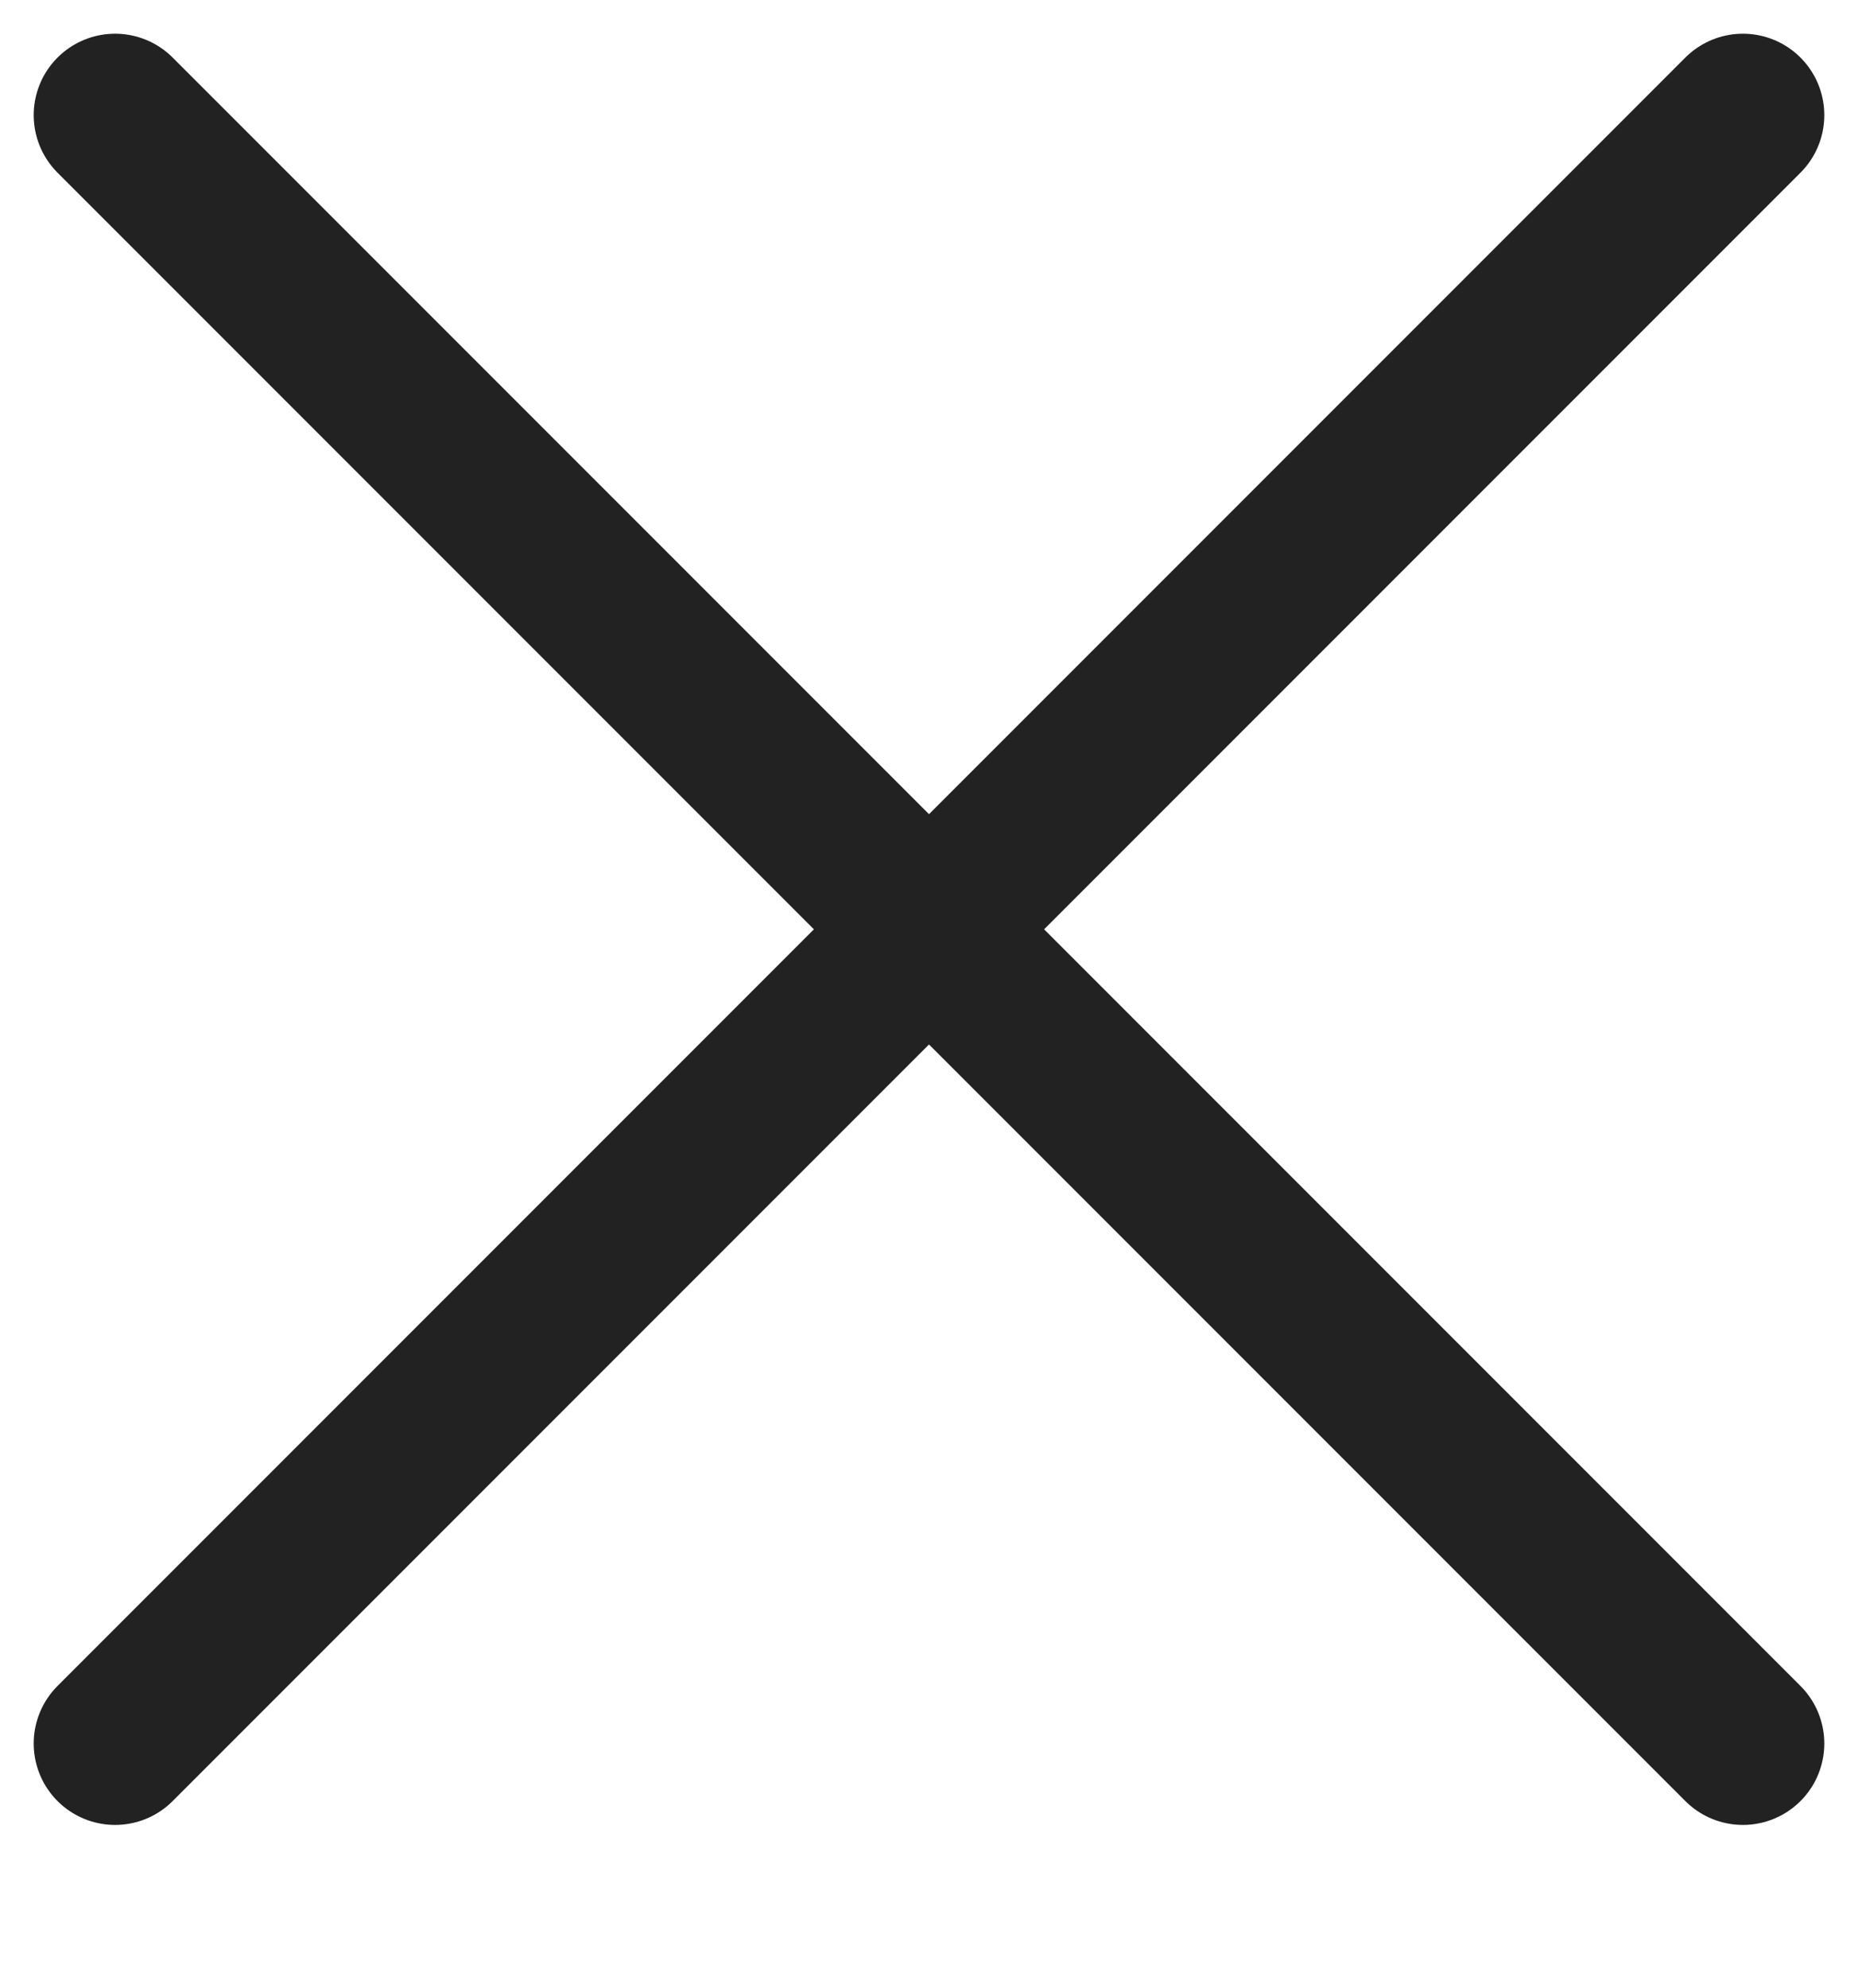
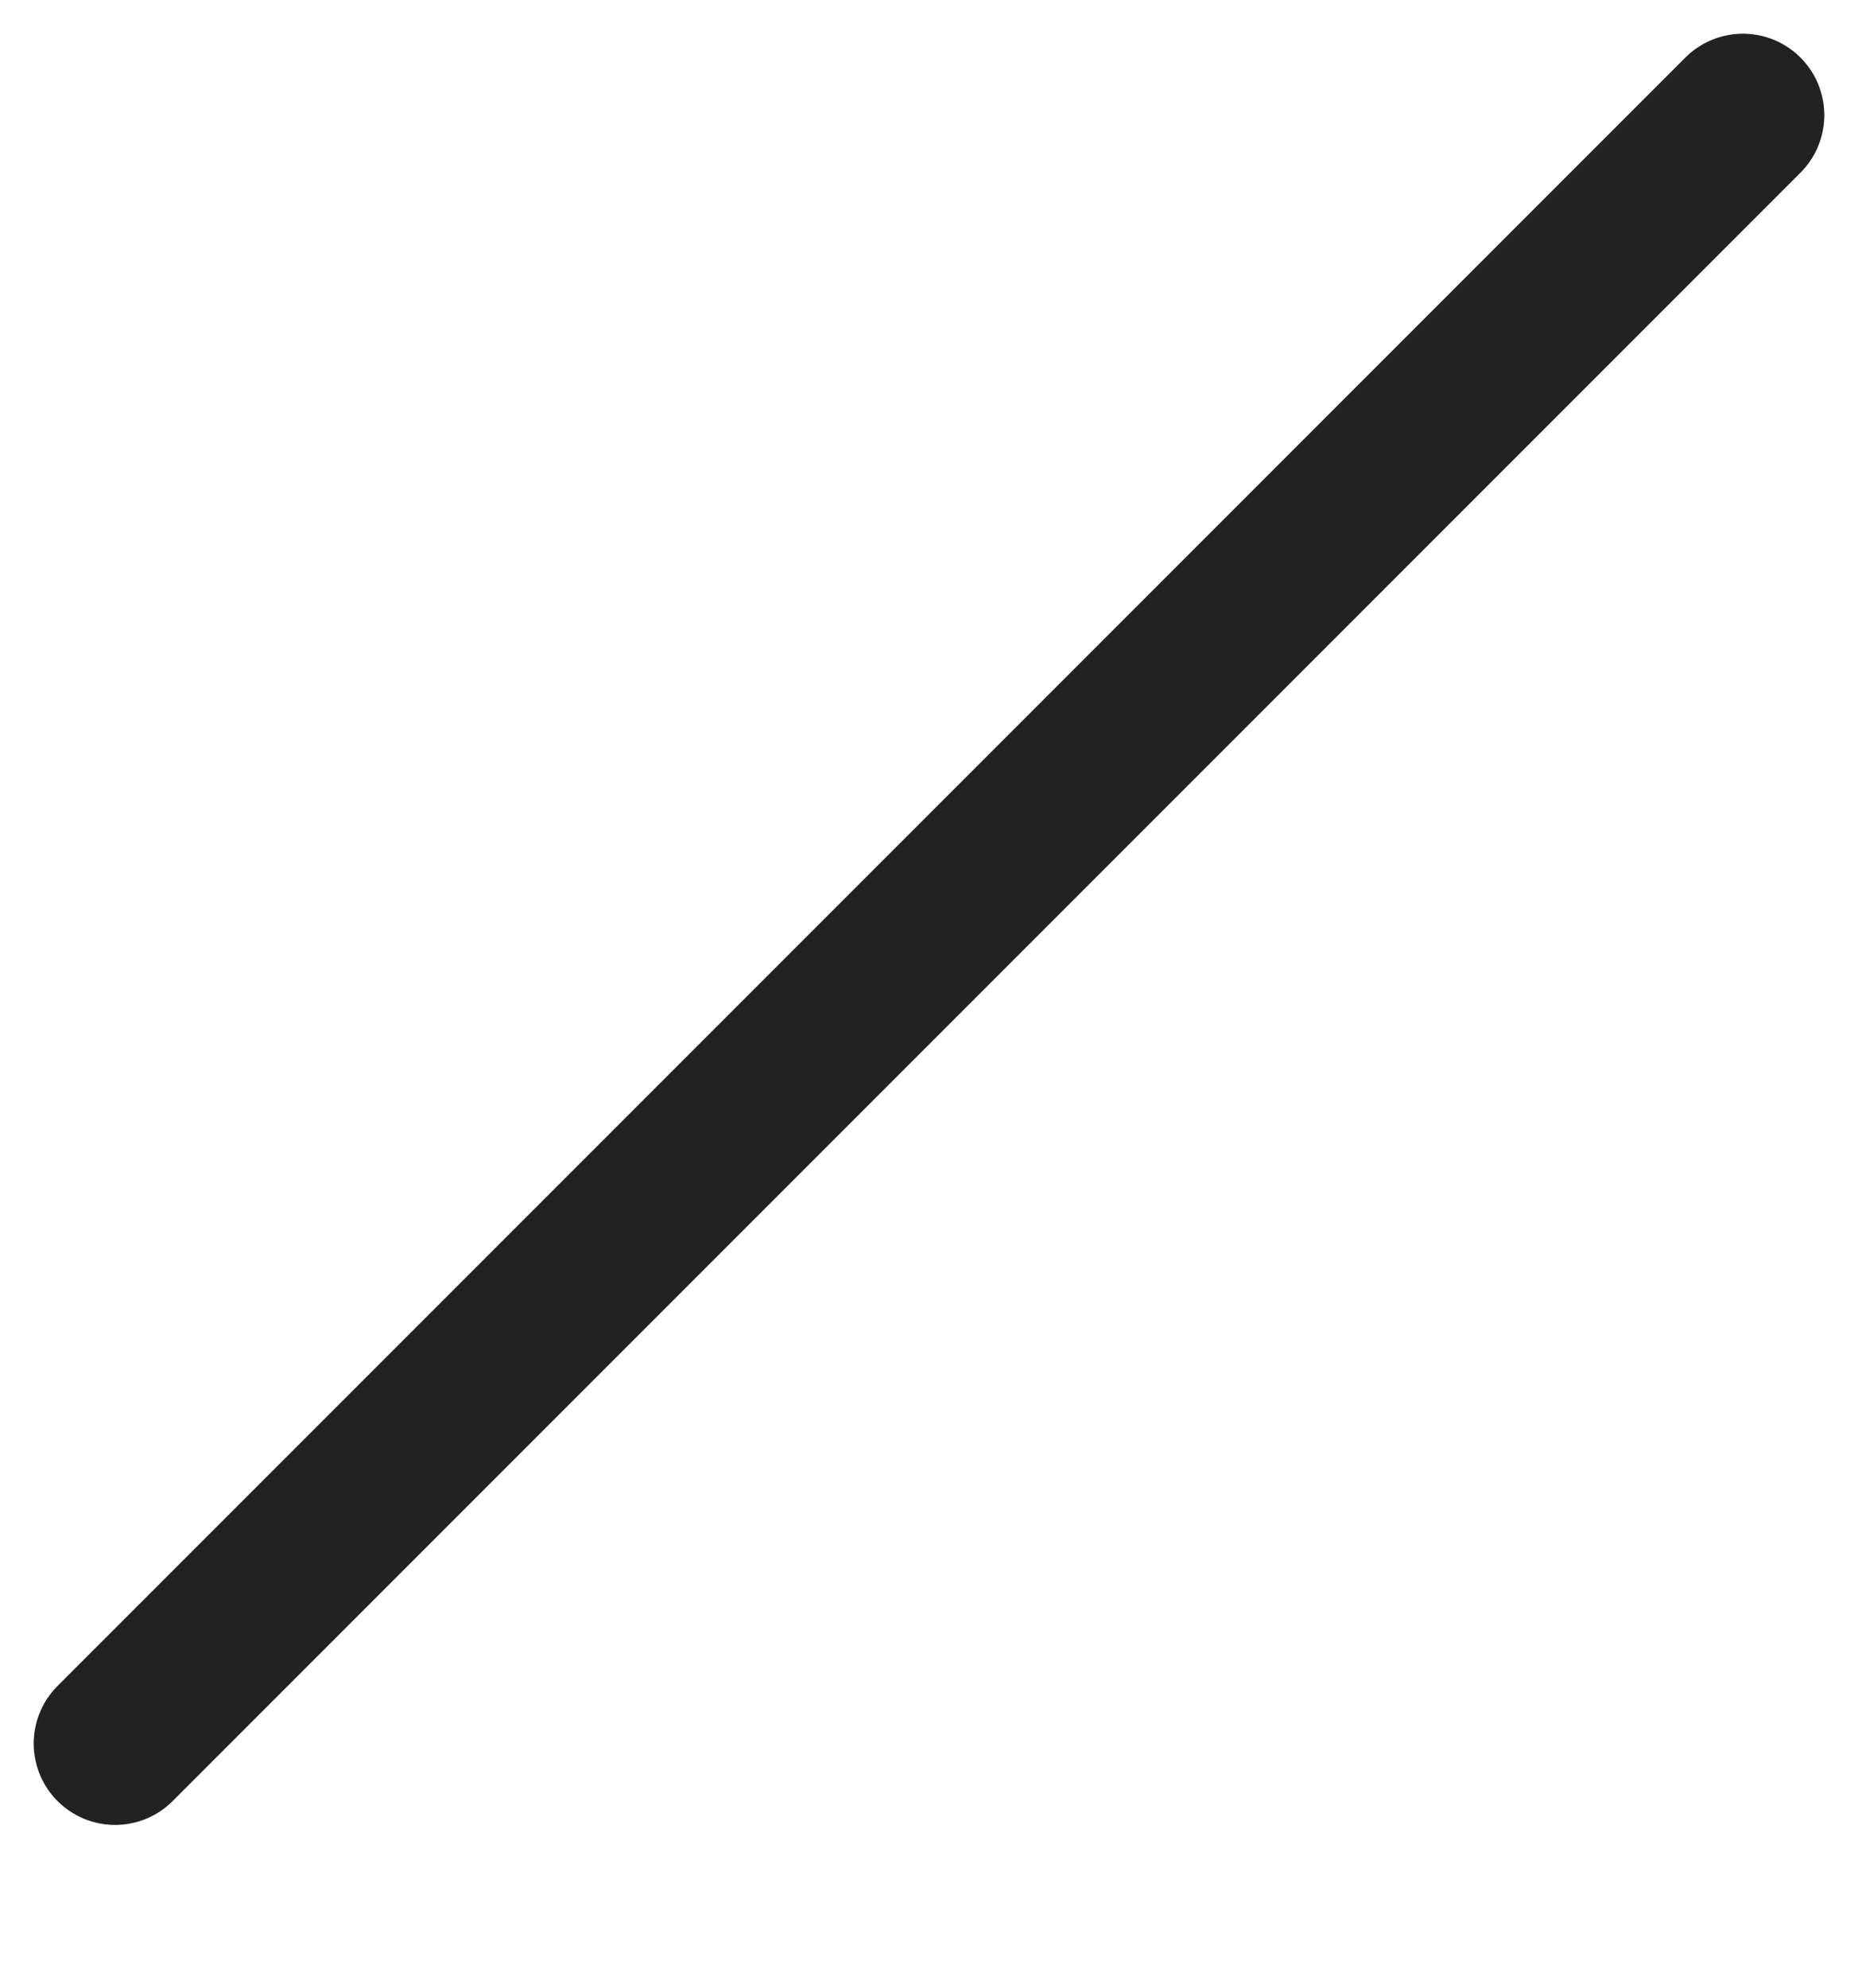
<svg xmlns="http://www.w3.org/2000/svg" width="22.828" height="24.414" viewBox="0 0 22.828 24.414">
  <g id="Fechar_X" data-name="Fechar + X" transform="translate(-11364.616 -930.086)">
-     <rect id="Retângulo_1415" data-name="Retângulo 1415" width="20" height="24" transform="translate(11366.03 930.5)" fill="none" />
    <g id="Fechar_X-2" data-name="Fechar X" transform="translate(9503.53 931.5)">
-       <line id="Linha_88" data-name="Linha 88" x2="20" y2="20" transform="translate(1862.5)" fill="none" stroke="#222" stroke-linecap="round" stroke-width="2" />
      <line id="Linha_89" data-name="Linha 89" x1="20" y2="20" transform="translate(1862.5)" fill="none" stroke="#222" stroke-linecap="round" stroke-width="2" />
    </g>
  </g>
</svg>